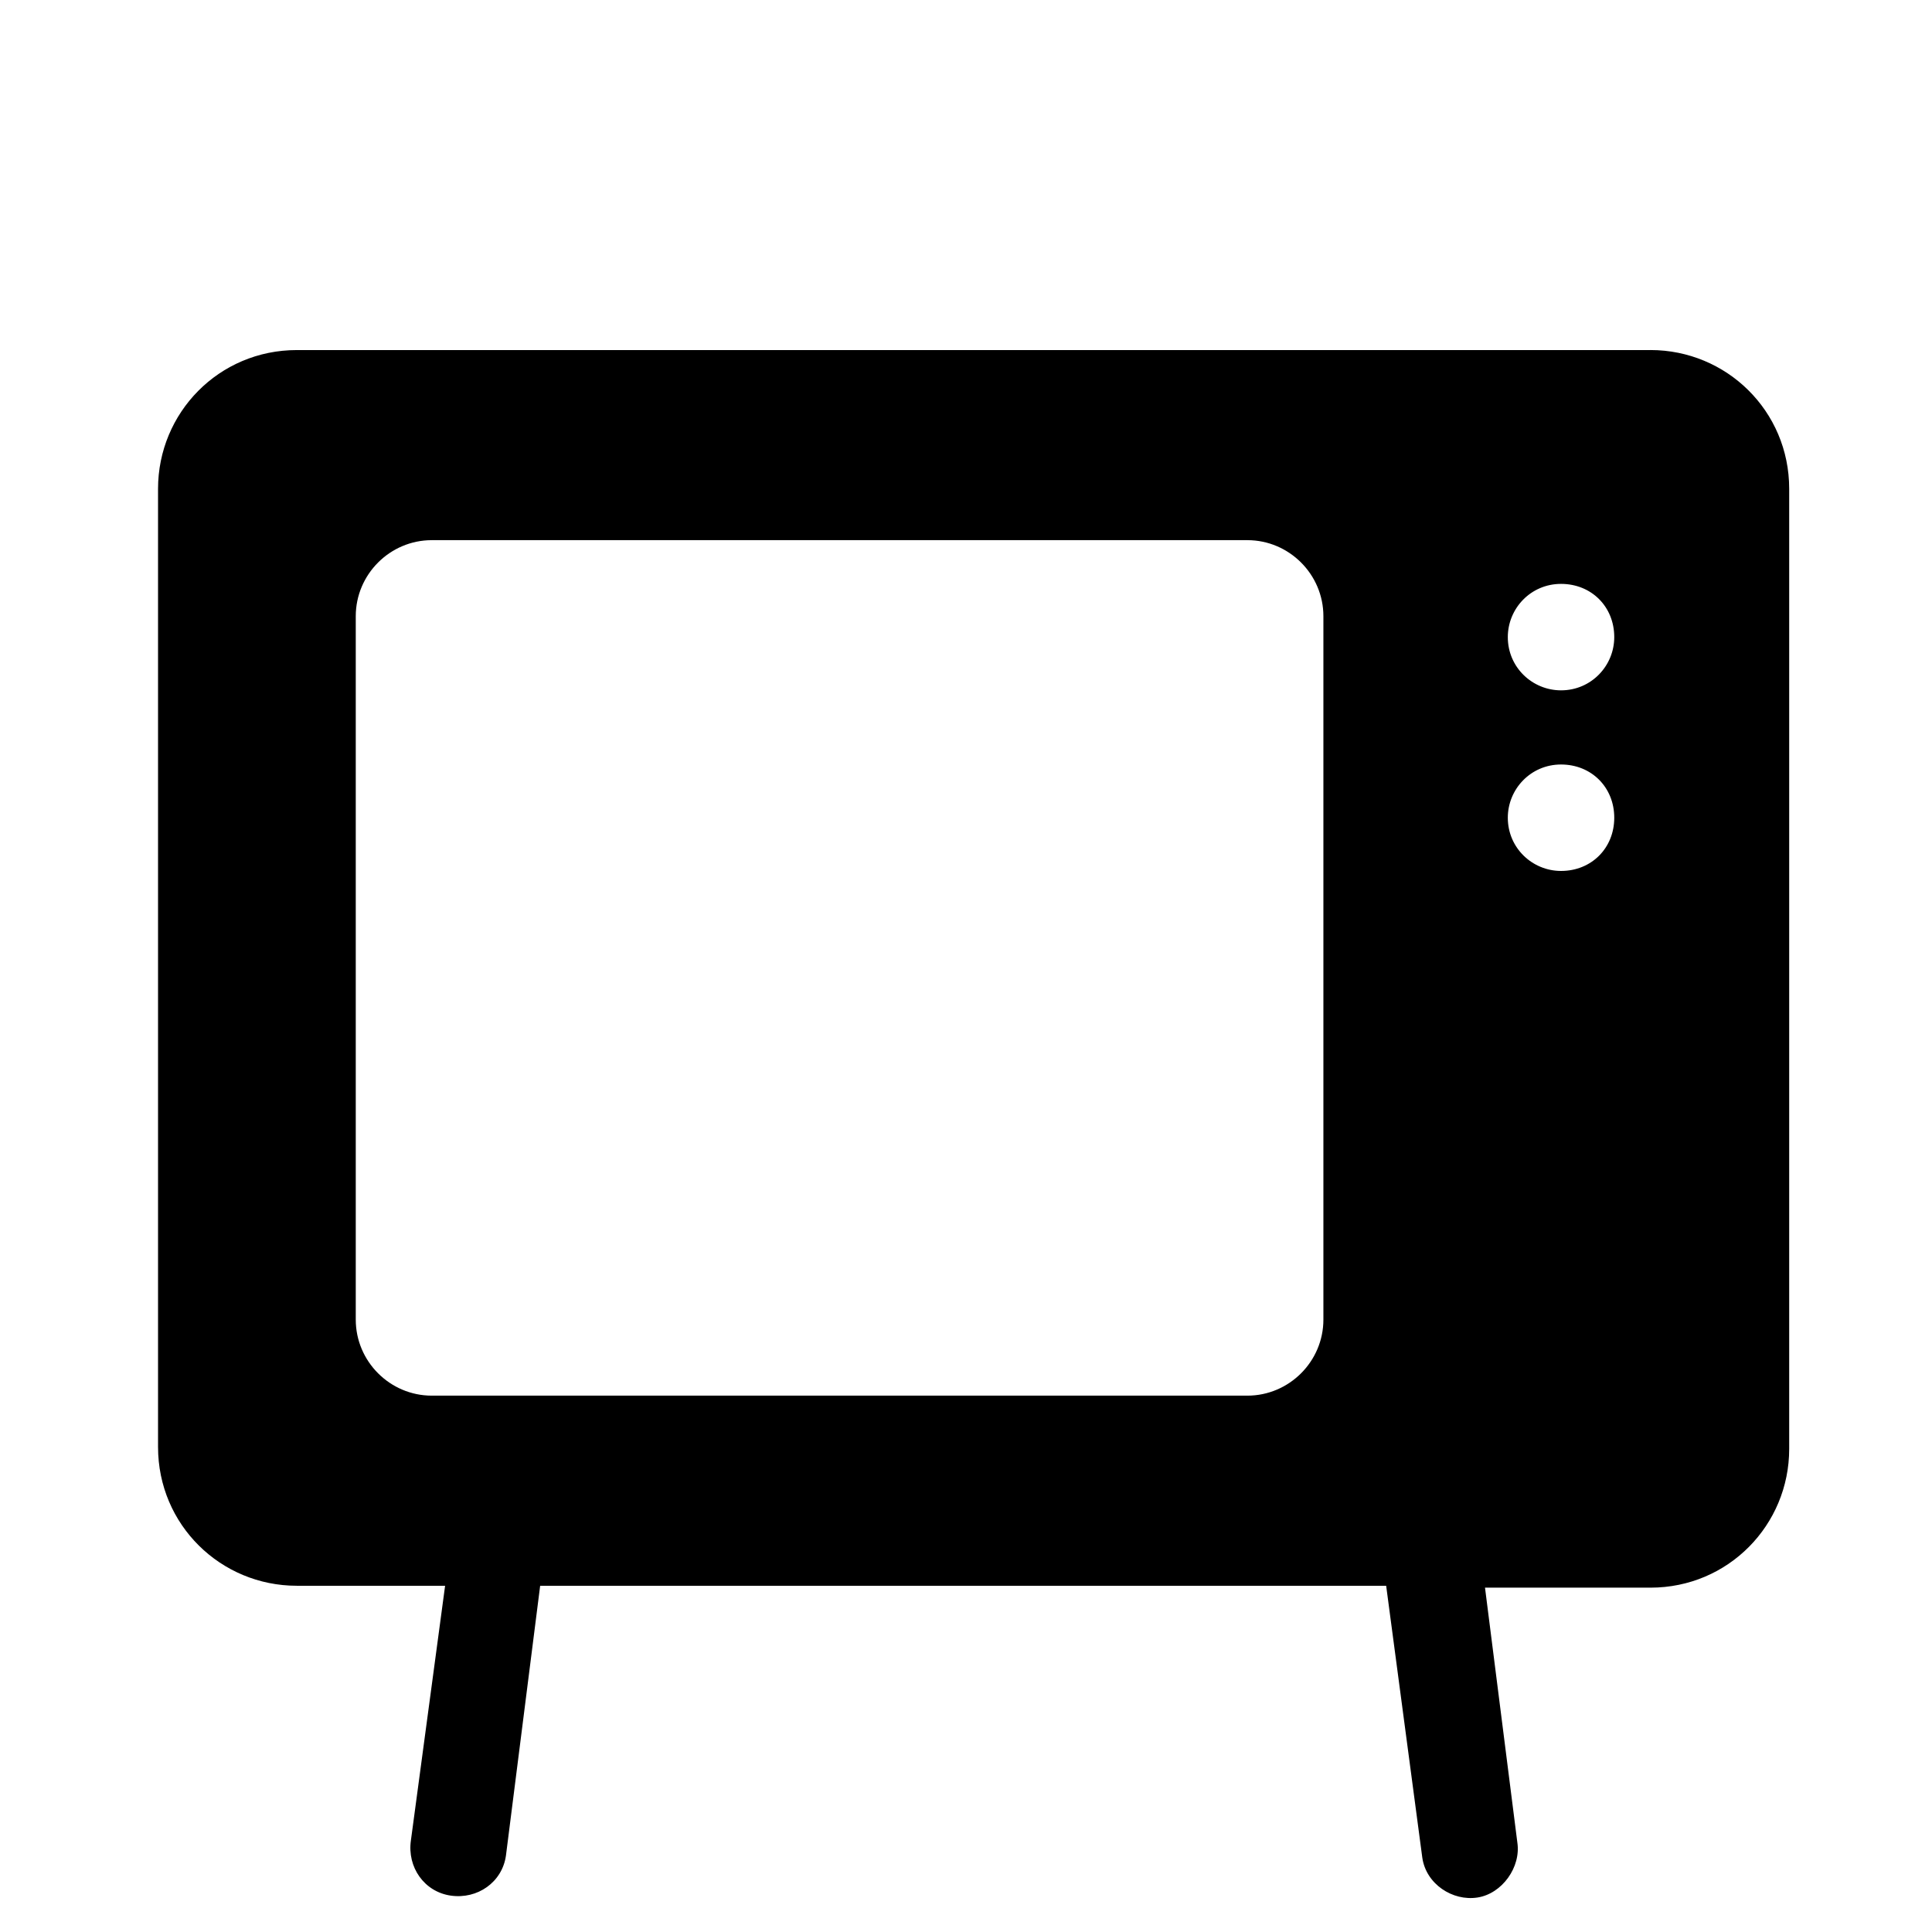
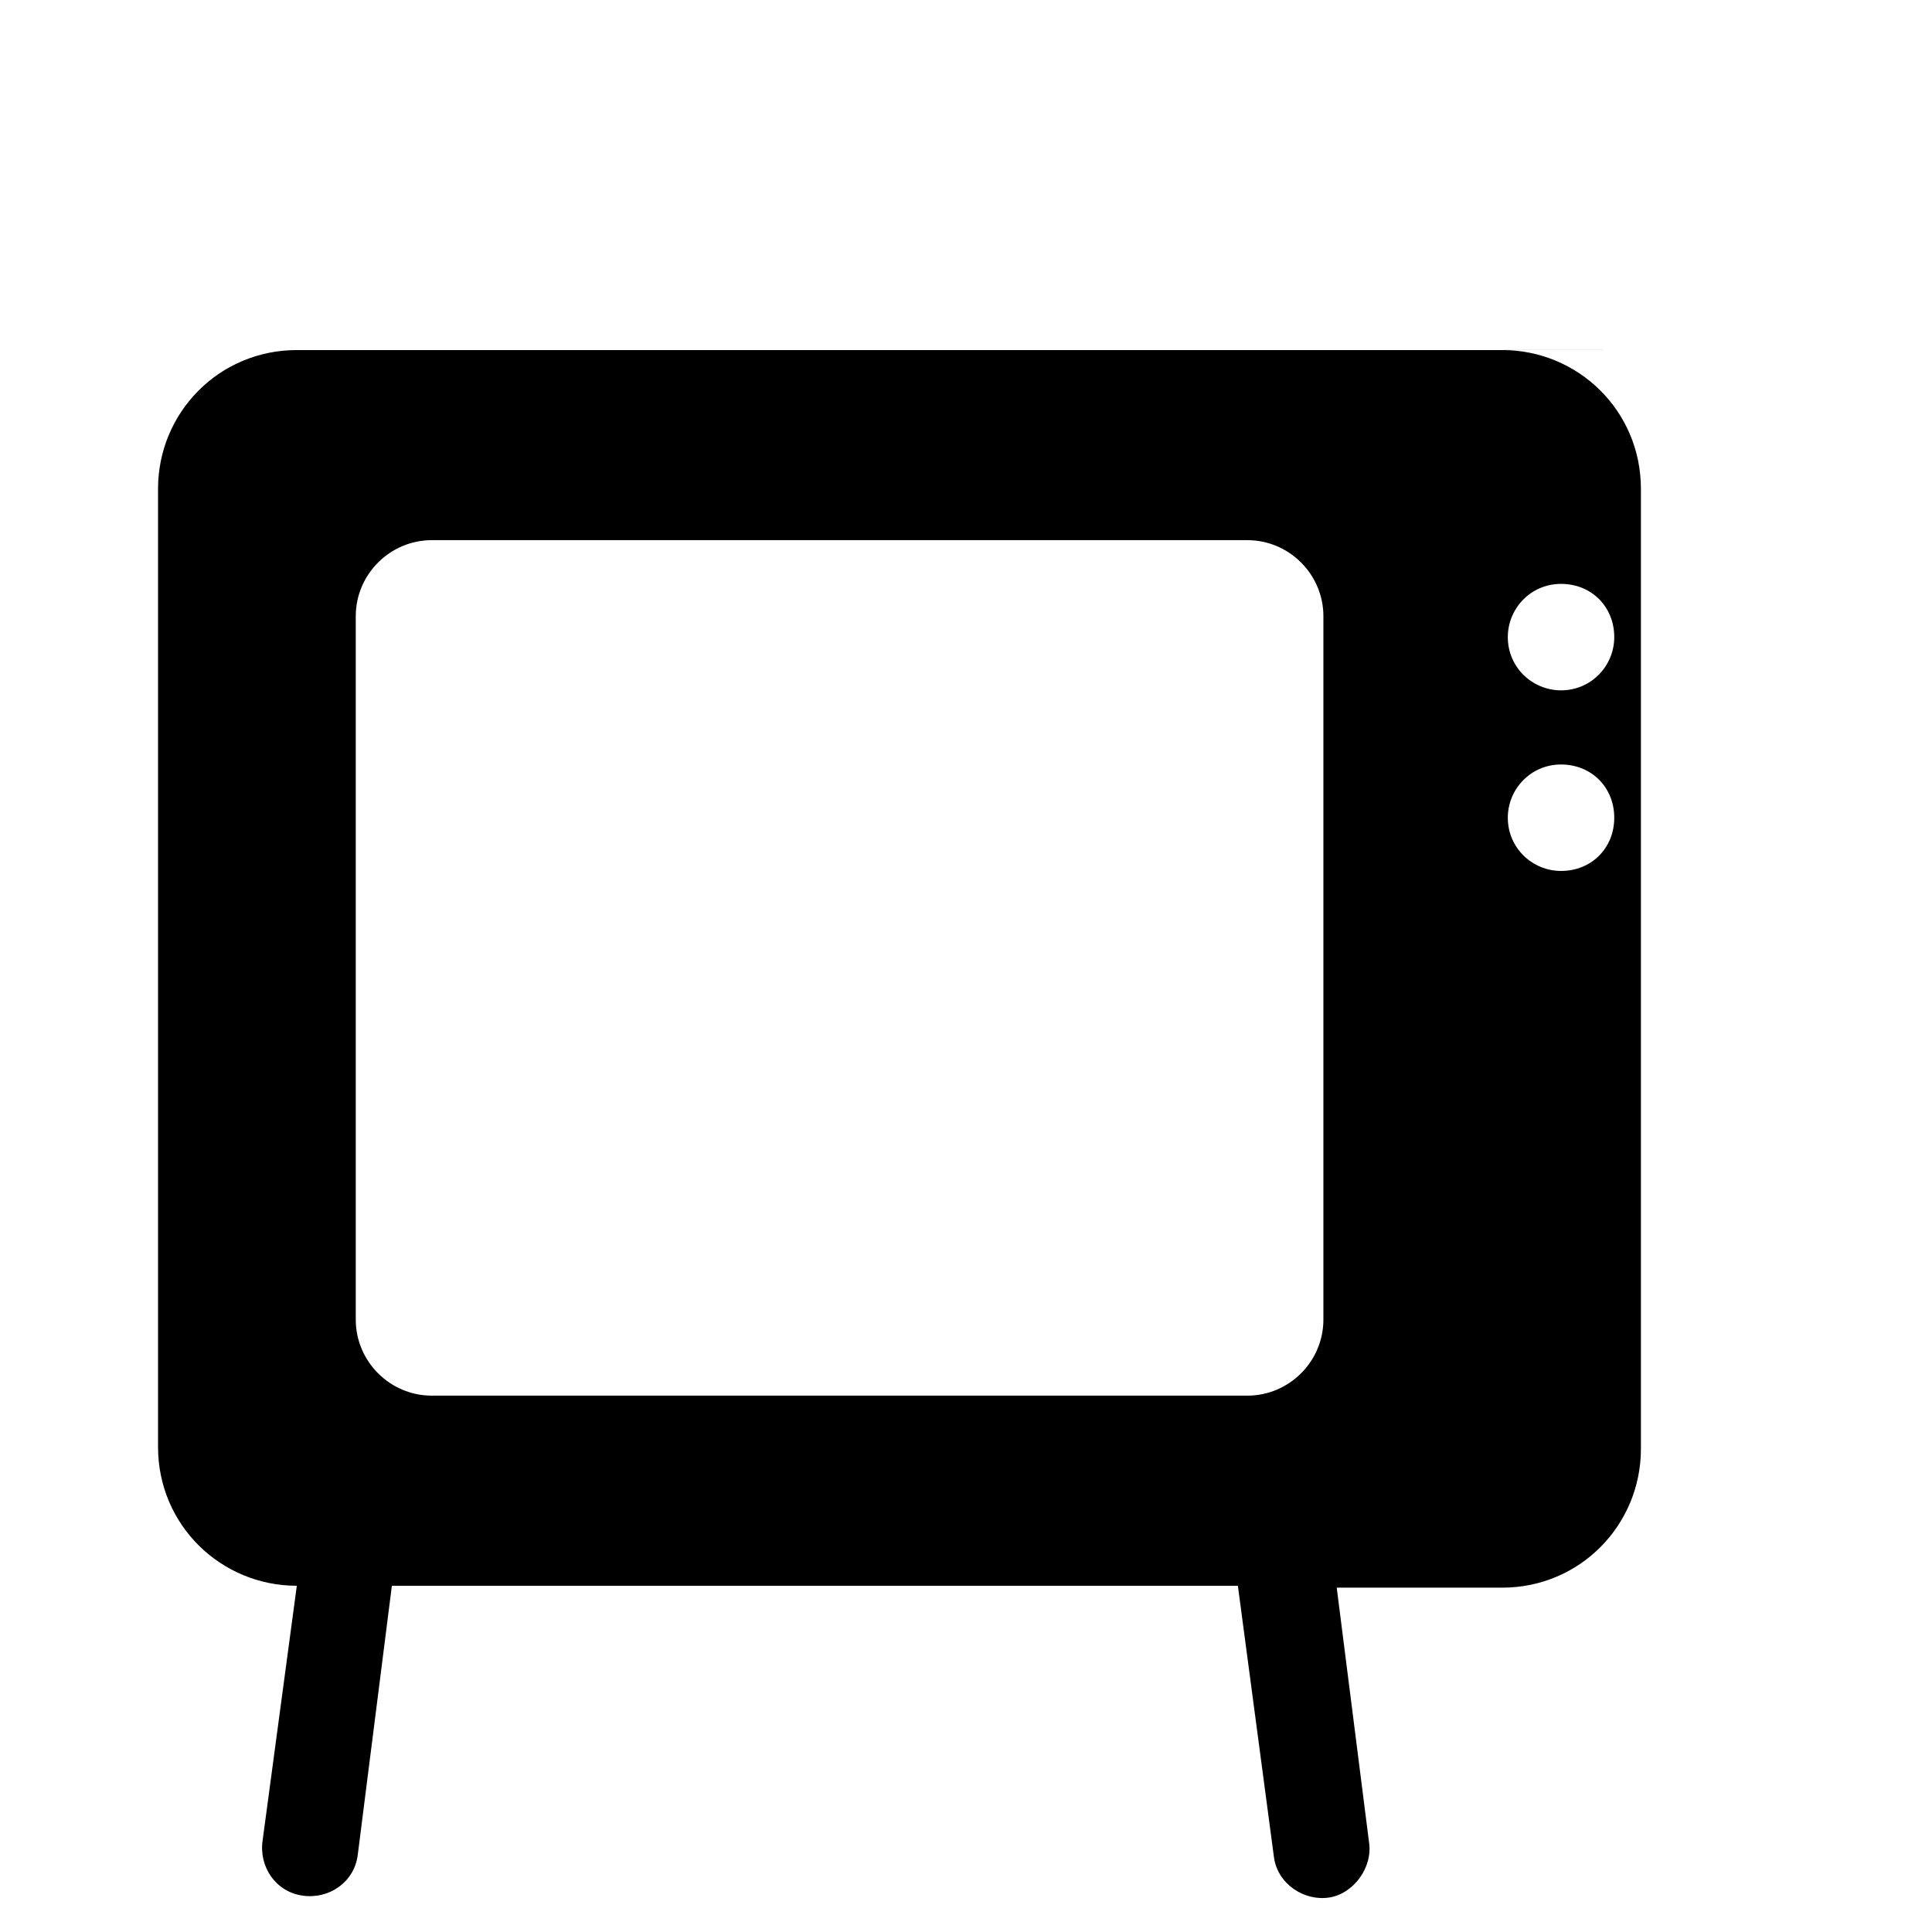
<svg xmlns="http://www.w3.org/2000/svg" fill="#000000" width="800px" height="800px" version="1.1" viewBox="144 144 512 512">
-   <path d="m581.37 236.77h-358.71c-20.656 0-36.777 16.625-36.777 36.777v253.92c0 20.656 16.625 36.777 36.777 36.777h39.297l-9.066 67.508c-1.008 7.055 3.527 13.602 10.578 14.609 7.055 1.008 13.602-3.527 14.609-10.578l9.07-71.539h224.2l9.574 72.043c1.008 7.055 8.062 11.586 14.609 10.578 6.551-1.008 11.586-8.062 10.578-14.609l-8.566-67.512 43.836 0.004c20.656 0 36.777-16.625 36.777-36.777v-254.43c0-20.656-16.625-36.777-36.777-36.777zm-86.656 256.94c0 11.082-9.07 20.152-20.152 20.152h-216.13c-11.082 0-20.152-9.07-20.152-20.152v-186.41c0-11.082 9.07-20.152 20.152-20.152h216.13c11.082 0 20.152 9.07 20.152 20.152zm62.977-118.9c-7.559 0-14.105-6.047-14.105-14.105 0-7.559 6.047-14.105 14.105-14.105 8.062 0 14.105 6.047 14.105 14.105s-6.047 14.105-14.105 14.105zm0-47.863c-7.559 0-14.105-6.047-14.105-14.105 0-7.559 6.047-14.105 14.105-14.105 8.062 0 14.105 6.047 14.105 14.105 0 7.559-6.047 14.105-14.105 14.105z" />
+   <path d="m581.37 236.77h-358.71c-20.656 0-36.777 16.625-36.777 36.777v253.92c0 20.656 16.625 36.777 36.777 36.777l-9.066 67.508c-1.008 7.055 3.527 13.602 10.578 14.609 7.055 1.008 13.602-3.527 14.609-10.578l9.07-71.539h224.2l9.574 72.043c1.008 7.055 8.062 11.586 14.609 10.578 6.551-1.008 11.586-8.062 10.578-14.609l-8.566-67.512 43.836 0.004c20.656 0 36.777-16.625 36.777-36.777v-254.43c0-20.656-16.625-36.777-36.777-36.777zm-86.656 256.94c0 11.082-9.07 20.152-20.152 20.152h-216.13c-11.082 0-20.152-9.07-20.152-20.152v-186.41c0-11.082 9.07-20.152 20.152-20.152h216.13c11.082 0 20.152 9.07 20.152 20.152zm62.977-118.9c-7.559 0-14.105-6.047-14.105-14.105 0-7.559 6.047-14.105 14.105-14.105 8.062 0 14.105 6.047 14.105 14.105s-6.047 14.105-14.105 14.105zm0-47.863c-7.559 0-14.105-6.047-14.105-14.105 0-7.559 6.047-14.105 14.105-14.105 8.062 0 14.105 6.047 14.105 14.105 0 7.559-6.047 14.105-14.105 14.105z" />
</svg>